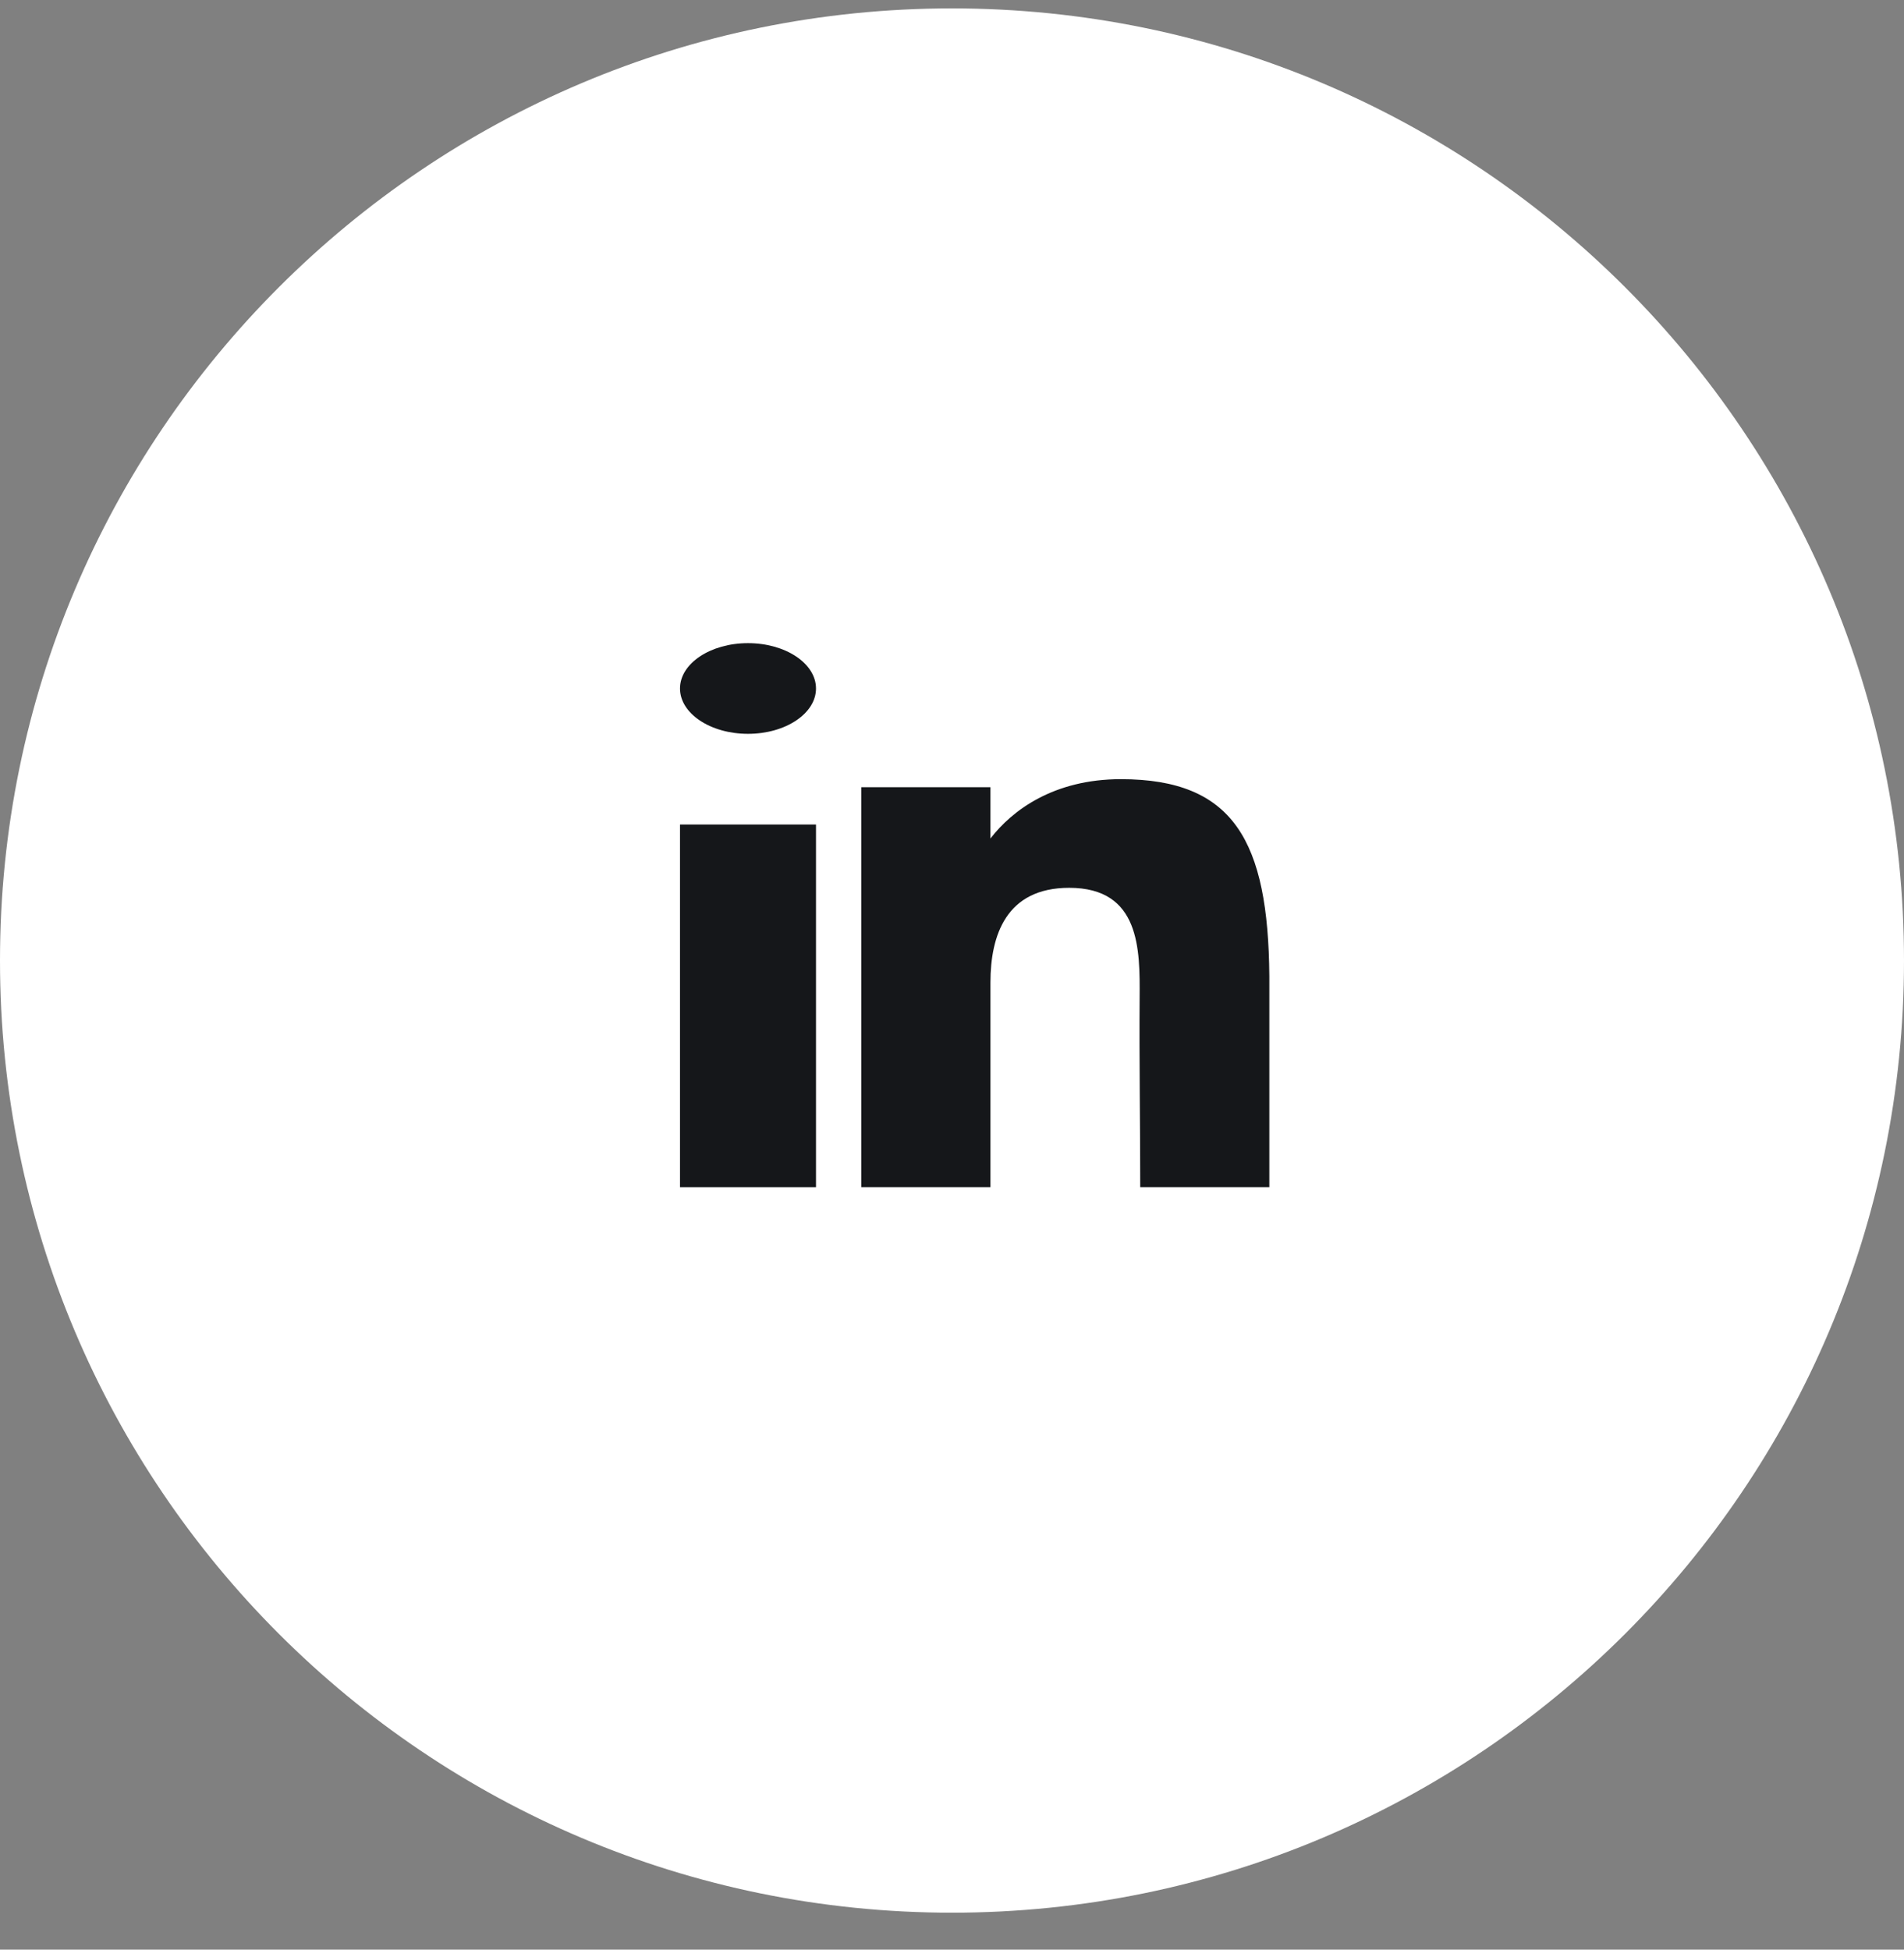
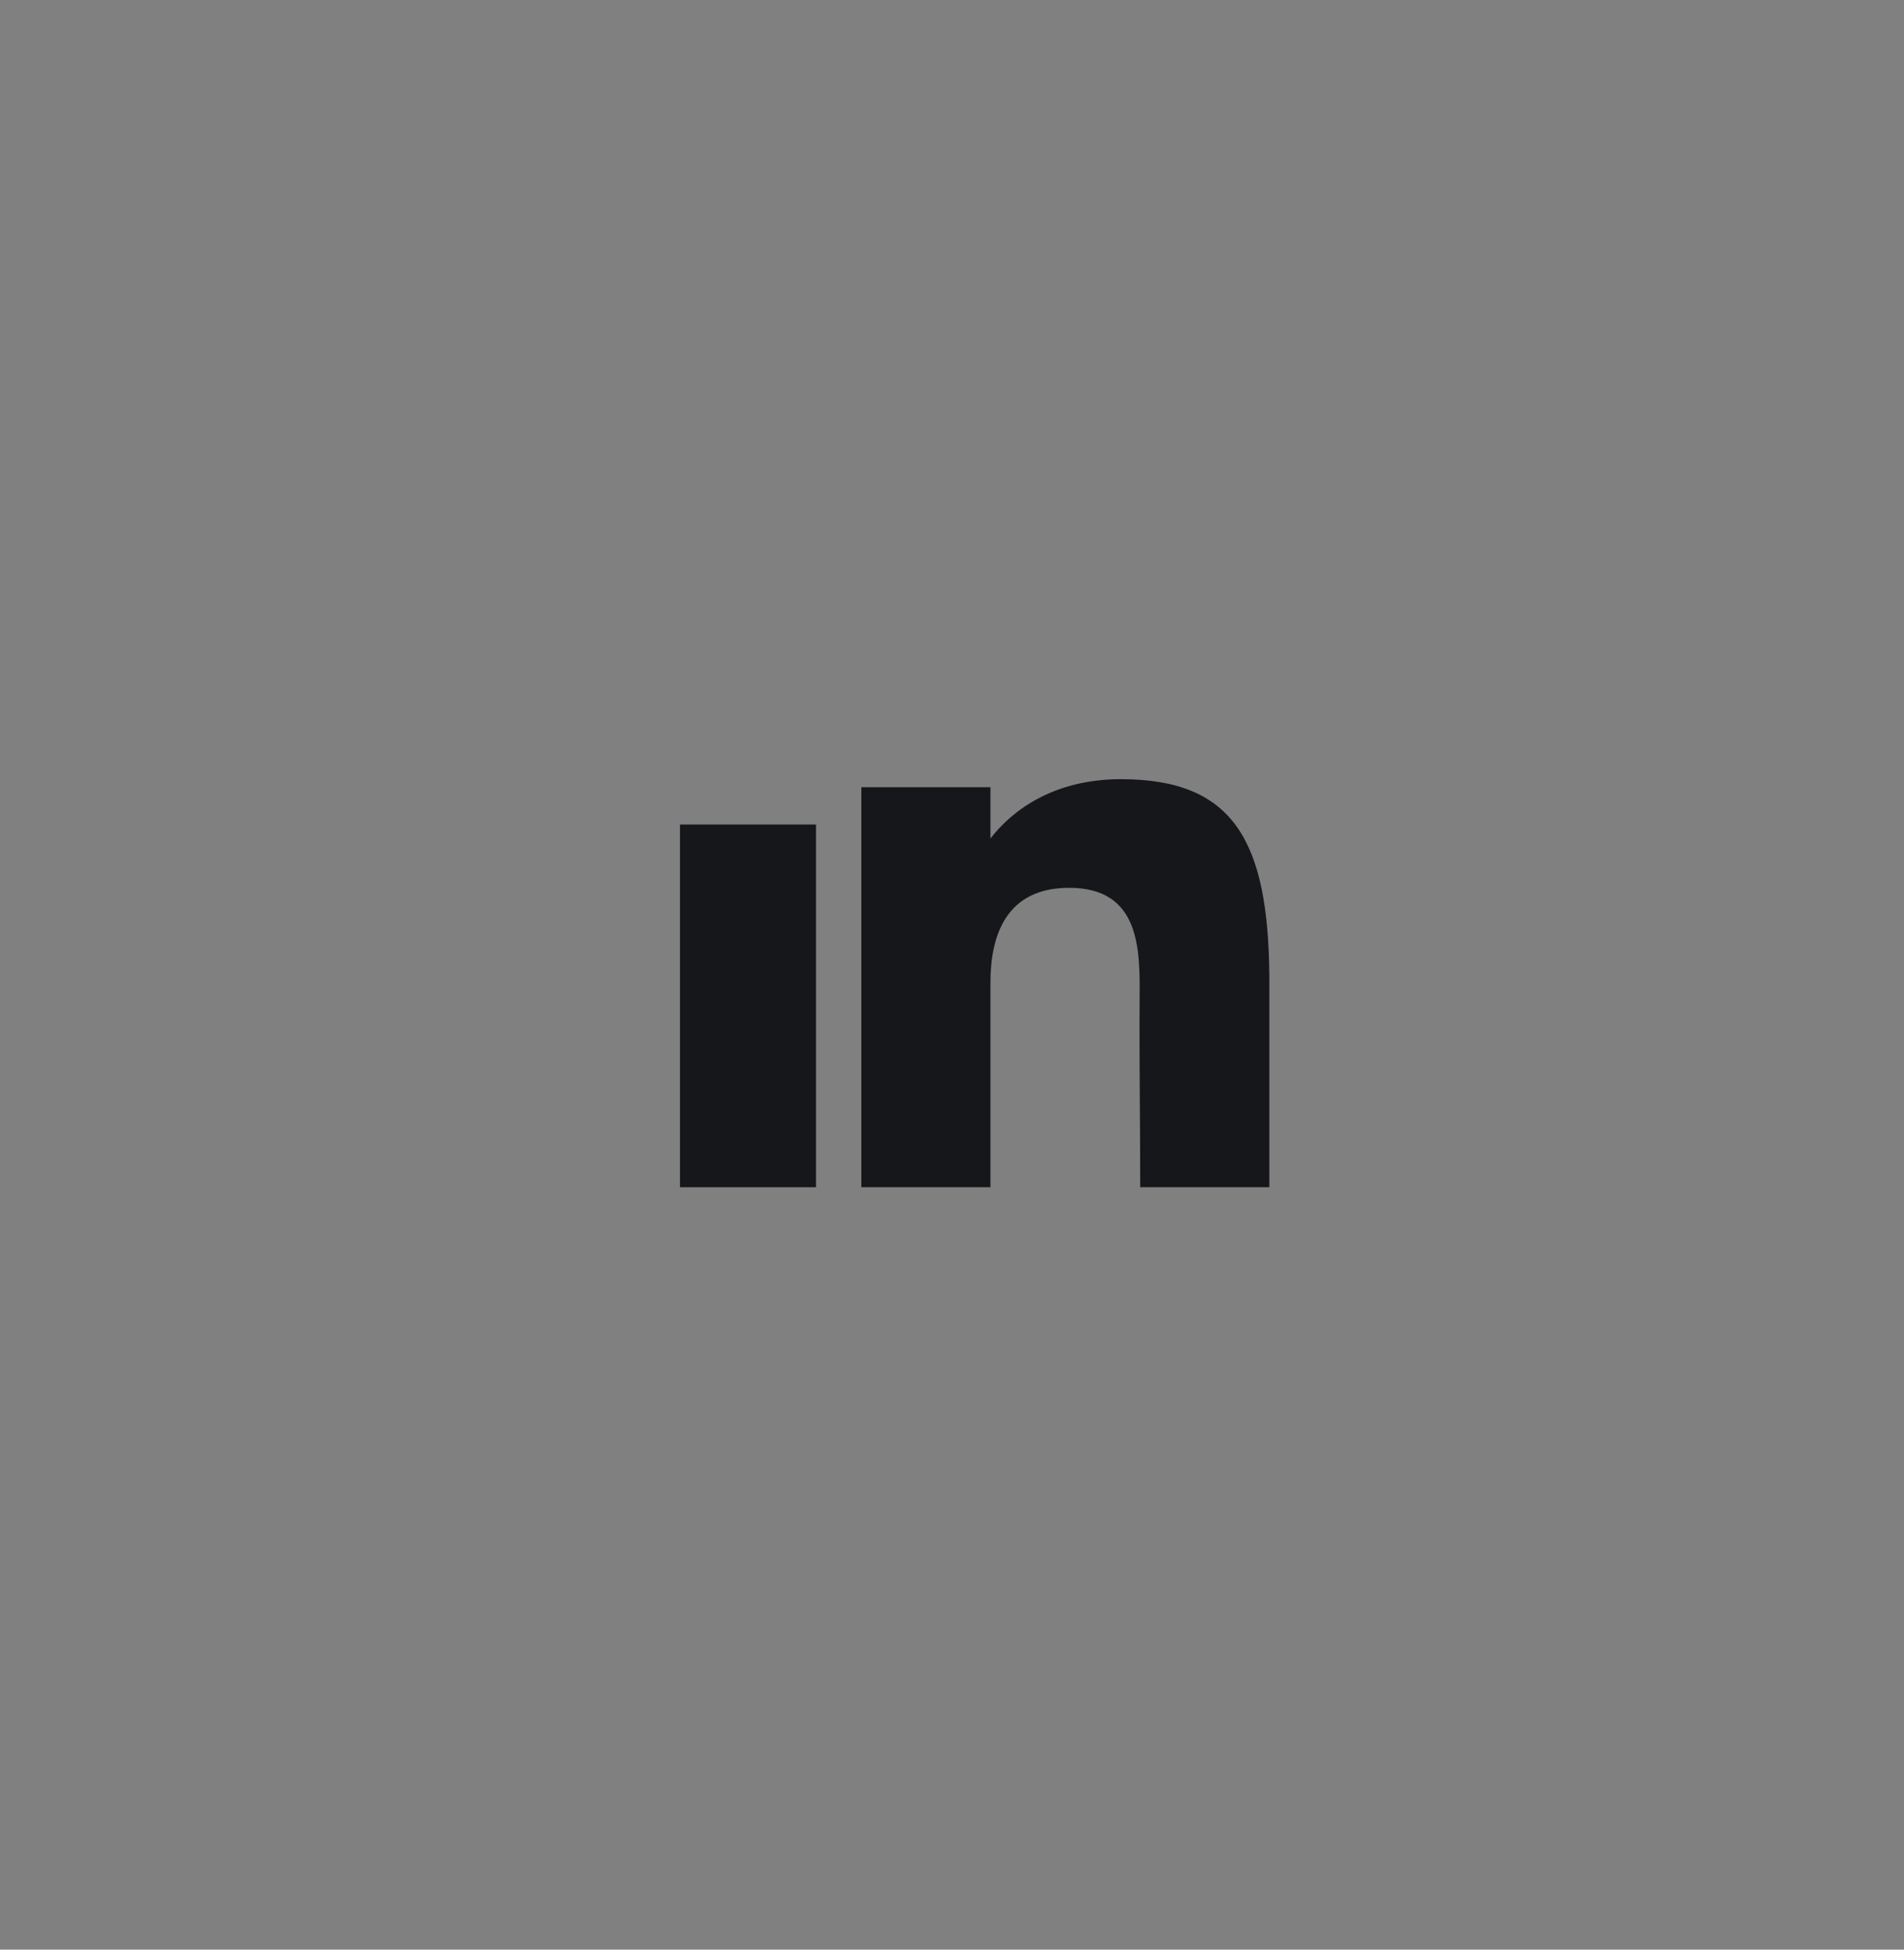
<svg xmlns="http://www.w3.org/2000/svg" width="42" height="43" viewBox="0 0 42 43" fill="none">
  <rect x="0" y="0" width="42" height="43" fill="#808080" stroke="none" />
-   <path d="M42 21.185C42 9.587 32.598 0.185 21 0.185C9.402 0.185 0 9.587 0 21.185C0 32.783 9.402 42.185 21 42.185C32.598 42.185 42 32.783 42 21.185Z" fill="white" />
-   <path d="M18 15.185C18 15.737 17.328 16.185 16.5 16.185C15.672 16.185 15 15.737 15 15.185C15 14.633 15.672 14.185 16.5 14.185C17.328 14.185 18 14.633 18 15.185Z" fill="#15171A" />
  <path d="M15 18.185H18V26.185H15V18.185Z" fill="#15171A" />
  <path d="M21.848 17.362H19V26.185H21.848C21.848 26.185 21.848 23.407 21.848 21.671C21.848 20.628 22.196 19.581 23.585 19.581C25.155 19.581 25.146 20.945 25.139 22.002C25.129 23.384 25.152 24.794 25.152 26.185H28V21.529C27.976 18.555 27.218 17.185 24.725 17.185C23.244 17.185 22.326 17.872 21.848 18.494V17.362Z" fill="#15171A" />
</svg>